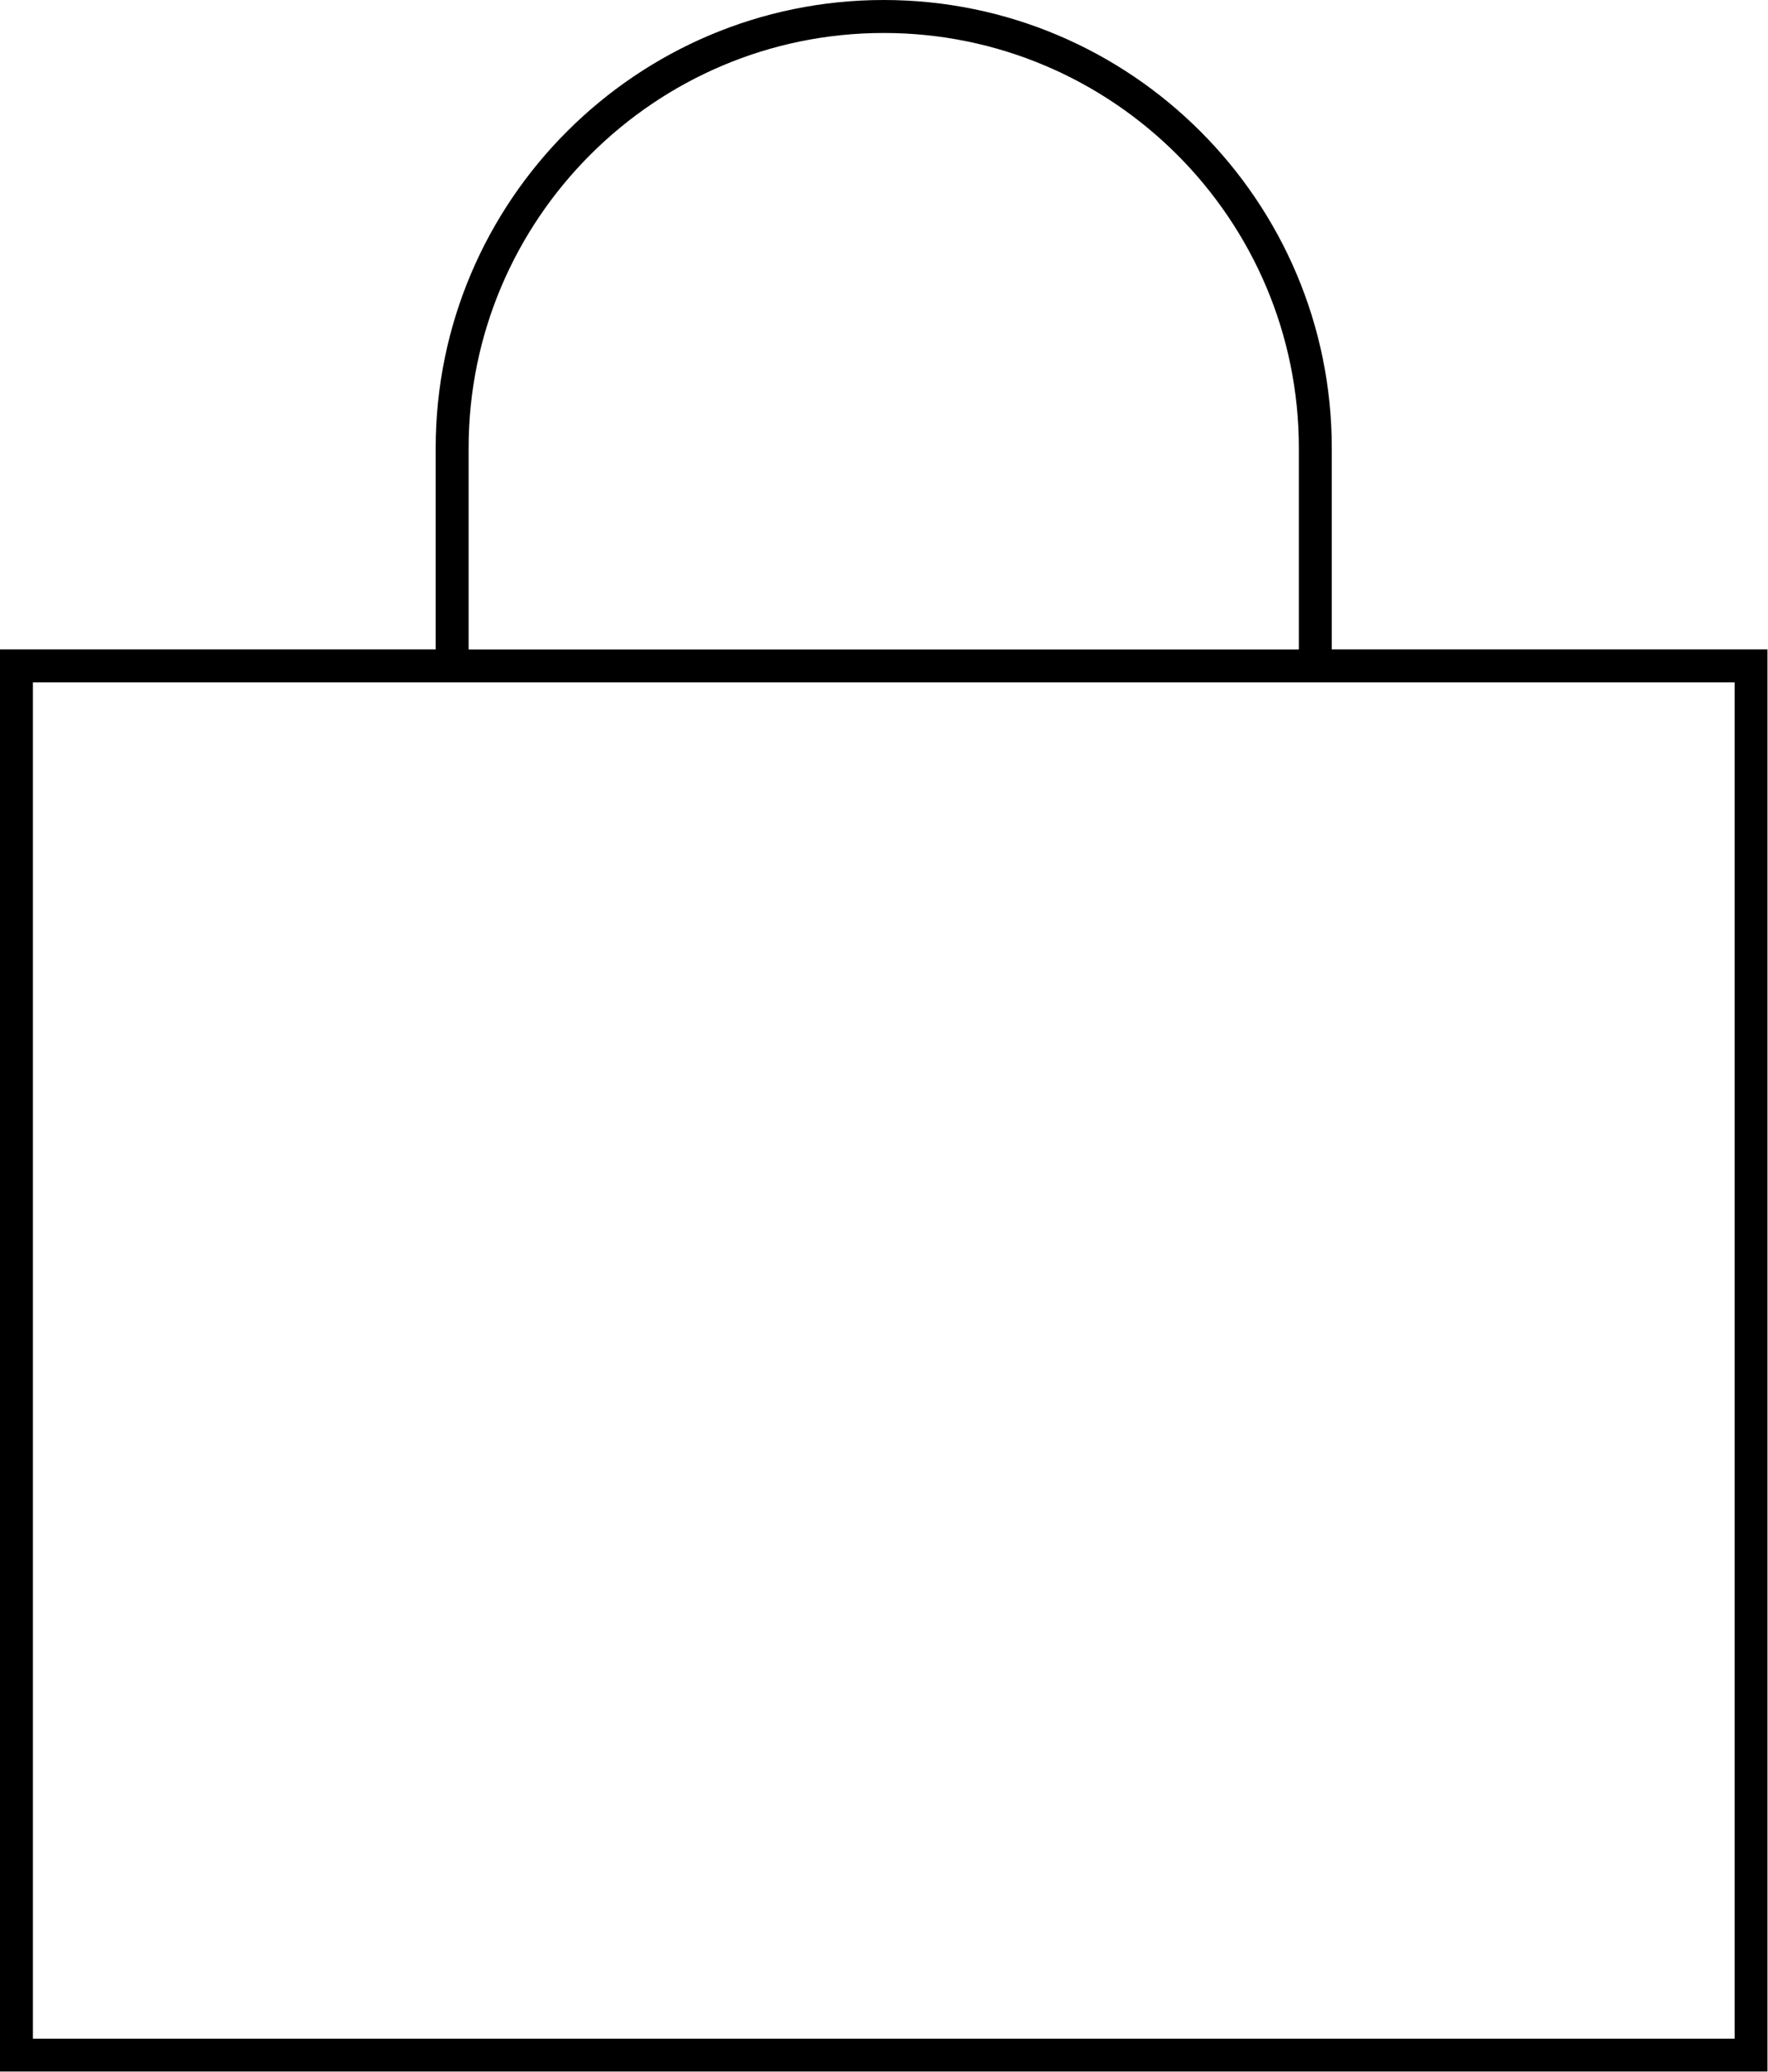
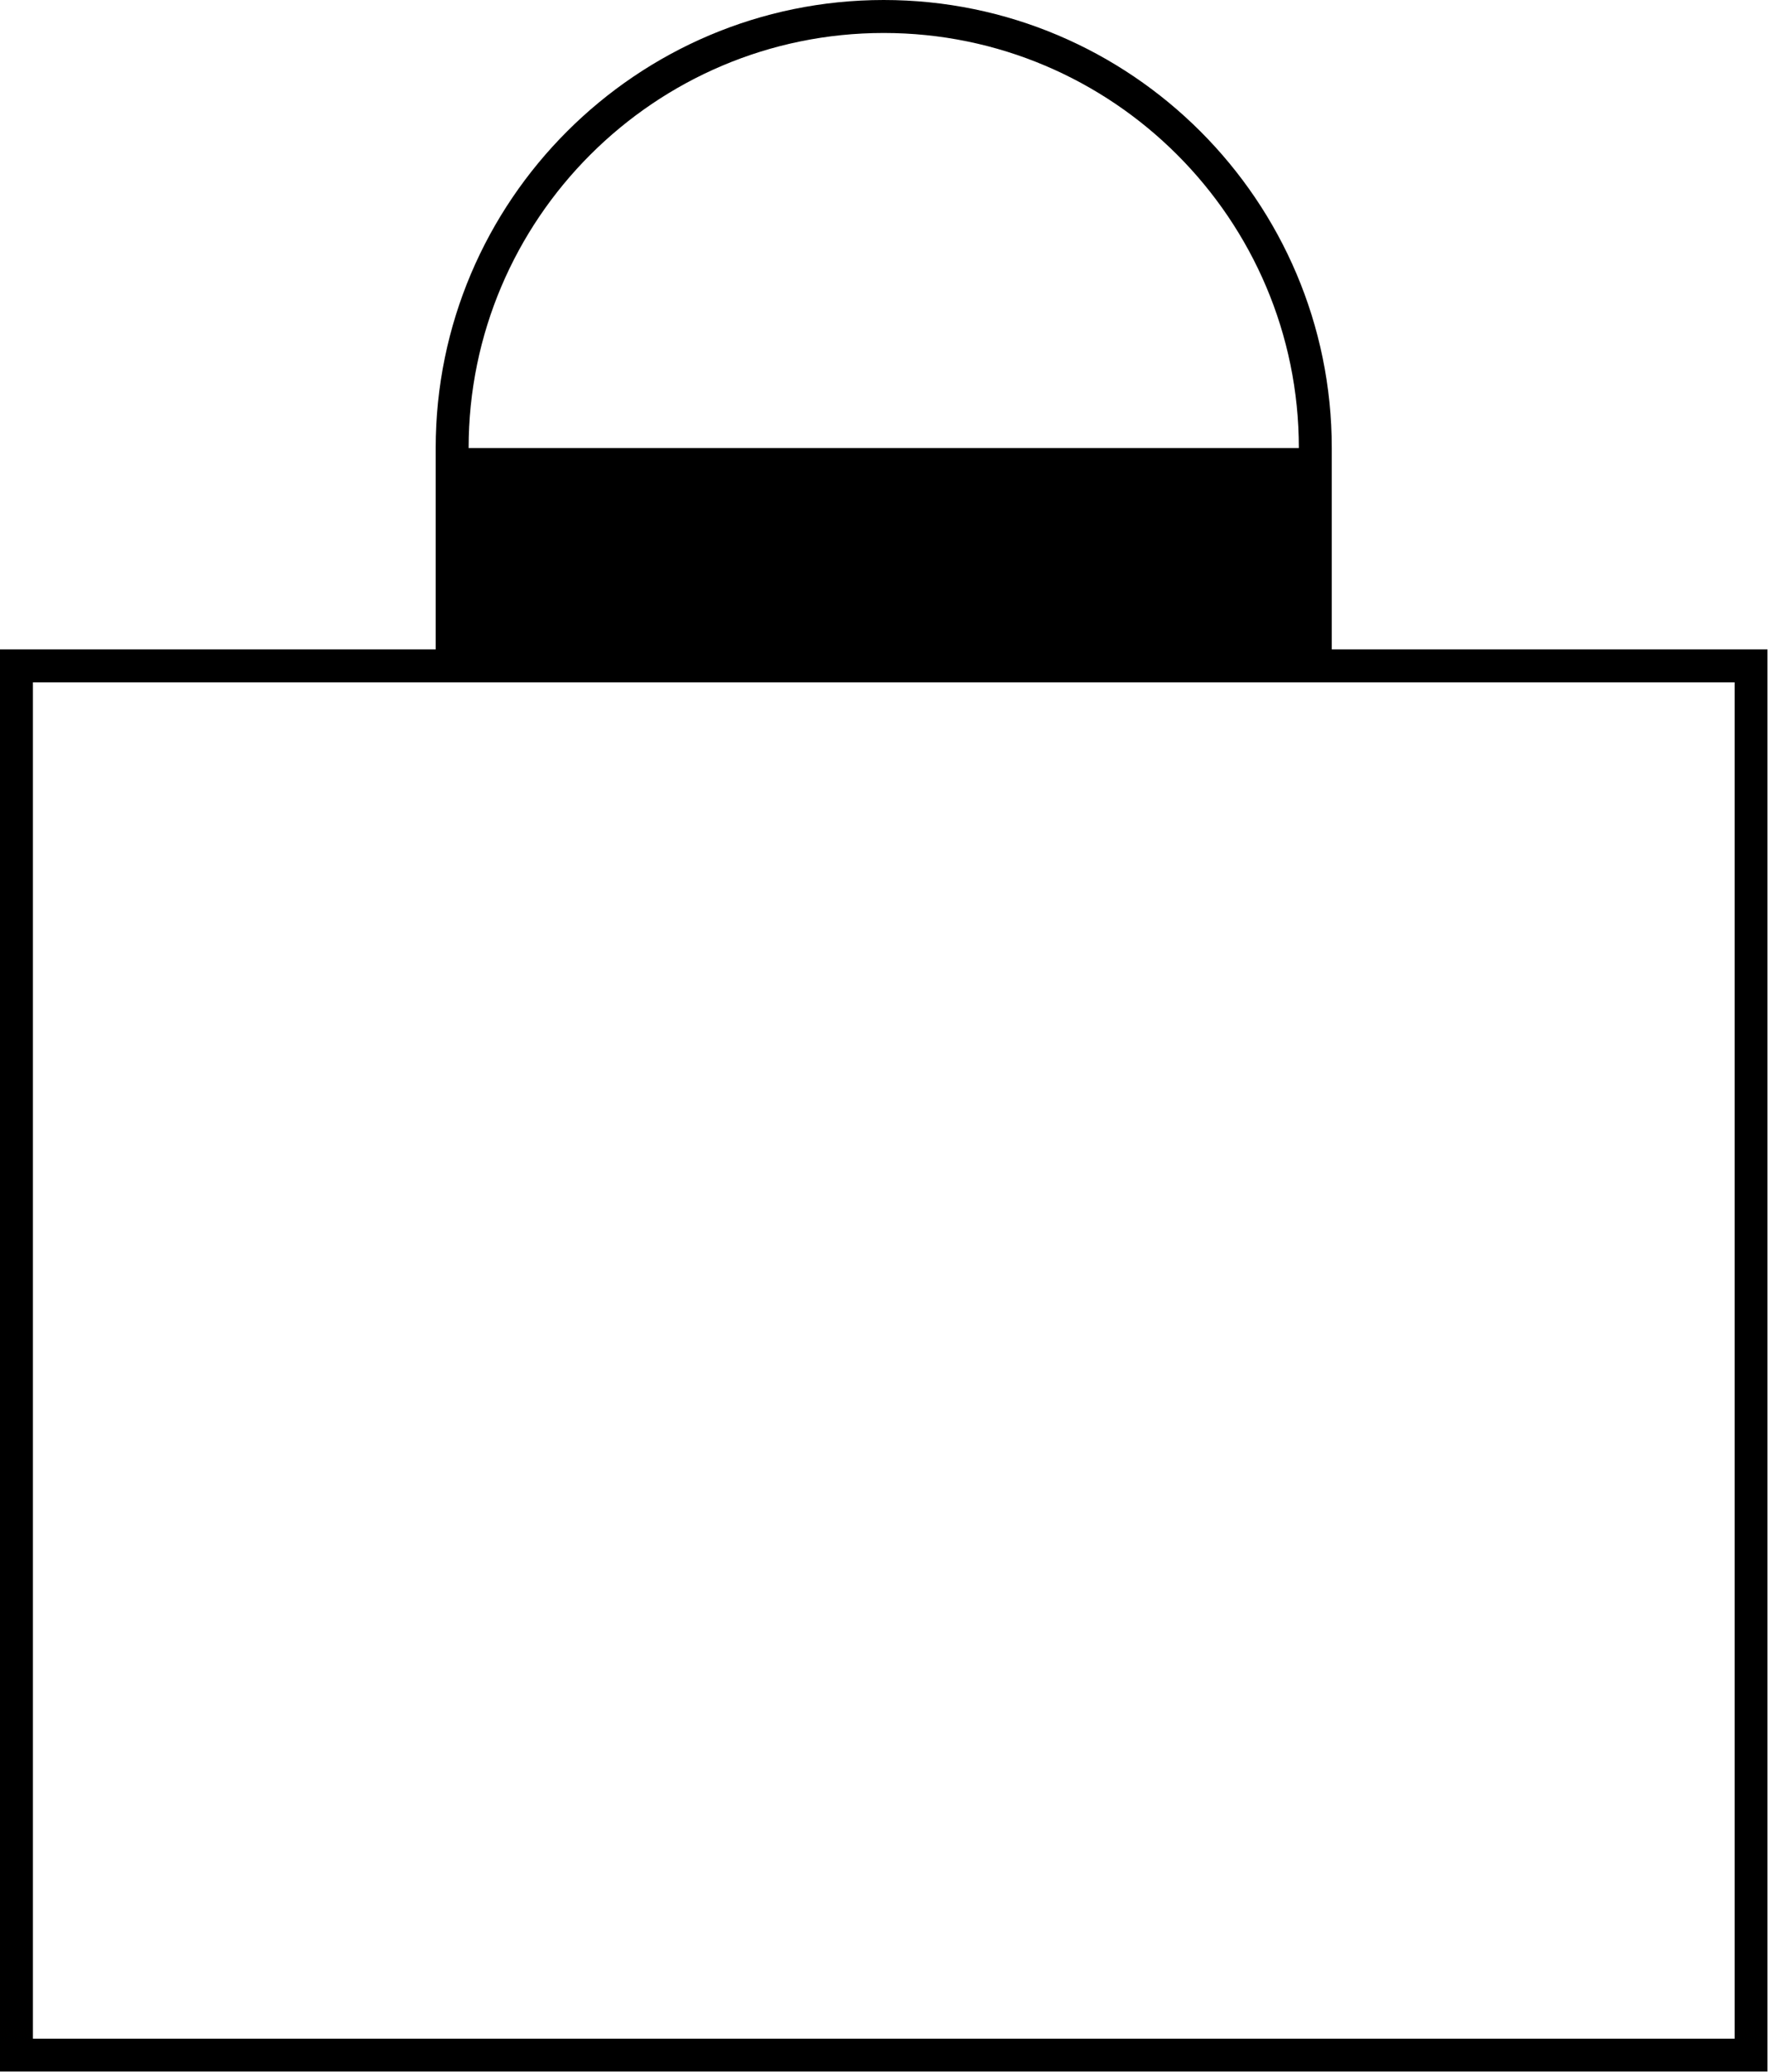
<svg xmlns="http://www.w3.org/2000/svg" width="2664" height="3122" viewBox="0 0 2664 3122" fill="none">
-   <path d="M2006.7 978.6V675.1C2006.7 302.9 1703.9 0 1331.6 0C959.4 0 656.5 302.9 656.5 675.1V978.6H0V3121.5H2663.2V978.6H2006.7ZM2613.7 3072H49.6V1028.2H2613.7V3072V3072ZM706.1 675.2C706.1 330.3 986.7 49.7 1331.6 49.7C1676.5 49.7 1957.1 330.3 1957.1 675.2V978.7H706.1V675.2Z" fill="black" />
+   <path d="M2006.7 978.6V675.1C2006.7 302.9 1703.9 0 1331.6 0C959.4 0 656.5 302.9 656.5 675.1V978.6H0V3121.5H2663.2V978.6H2006.7ZM2613.7 3072H49.6V1028.2H2613.7V3072V3072ZM706.1 675.2C706.1 330.3 986.7 49.7 1331.6 49.7C1676.5 49.7 1957.1 330.3 1957.1 675.2V978.7V675.2Z" fill="black" />
</svg>